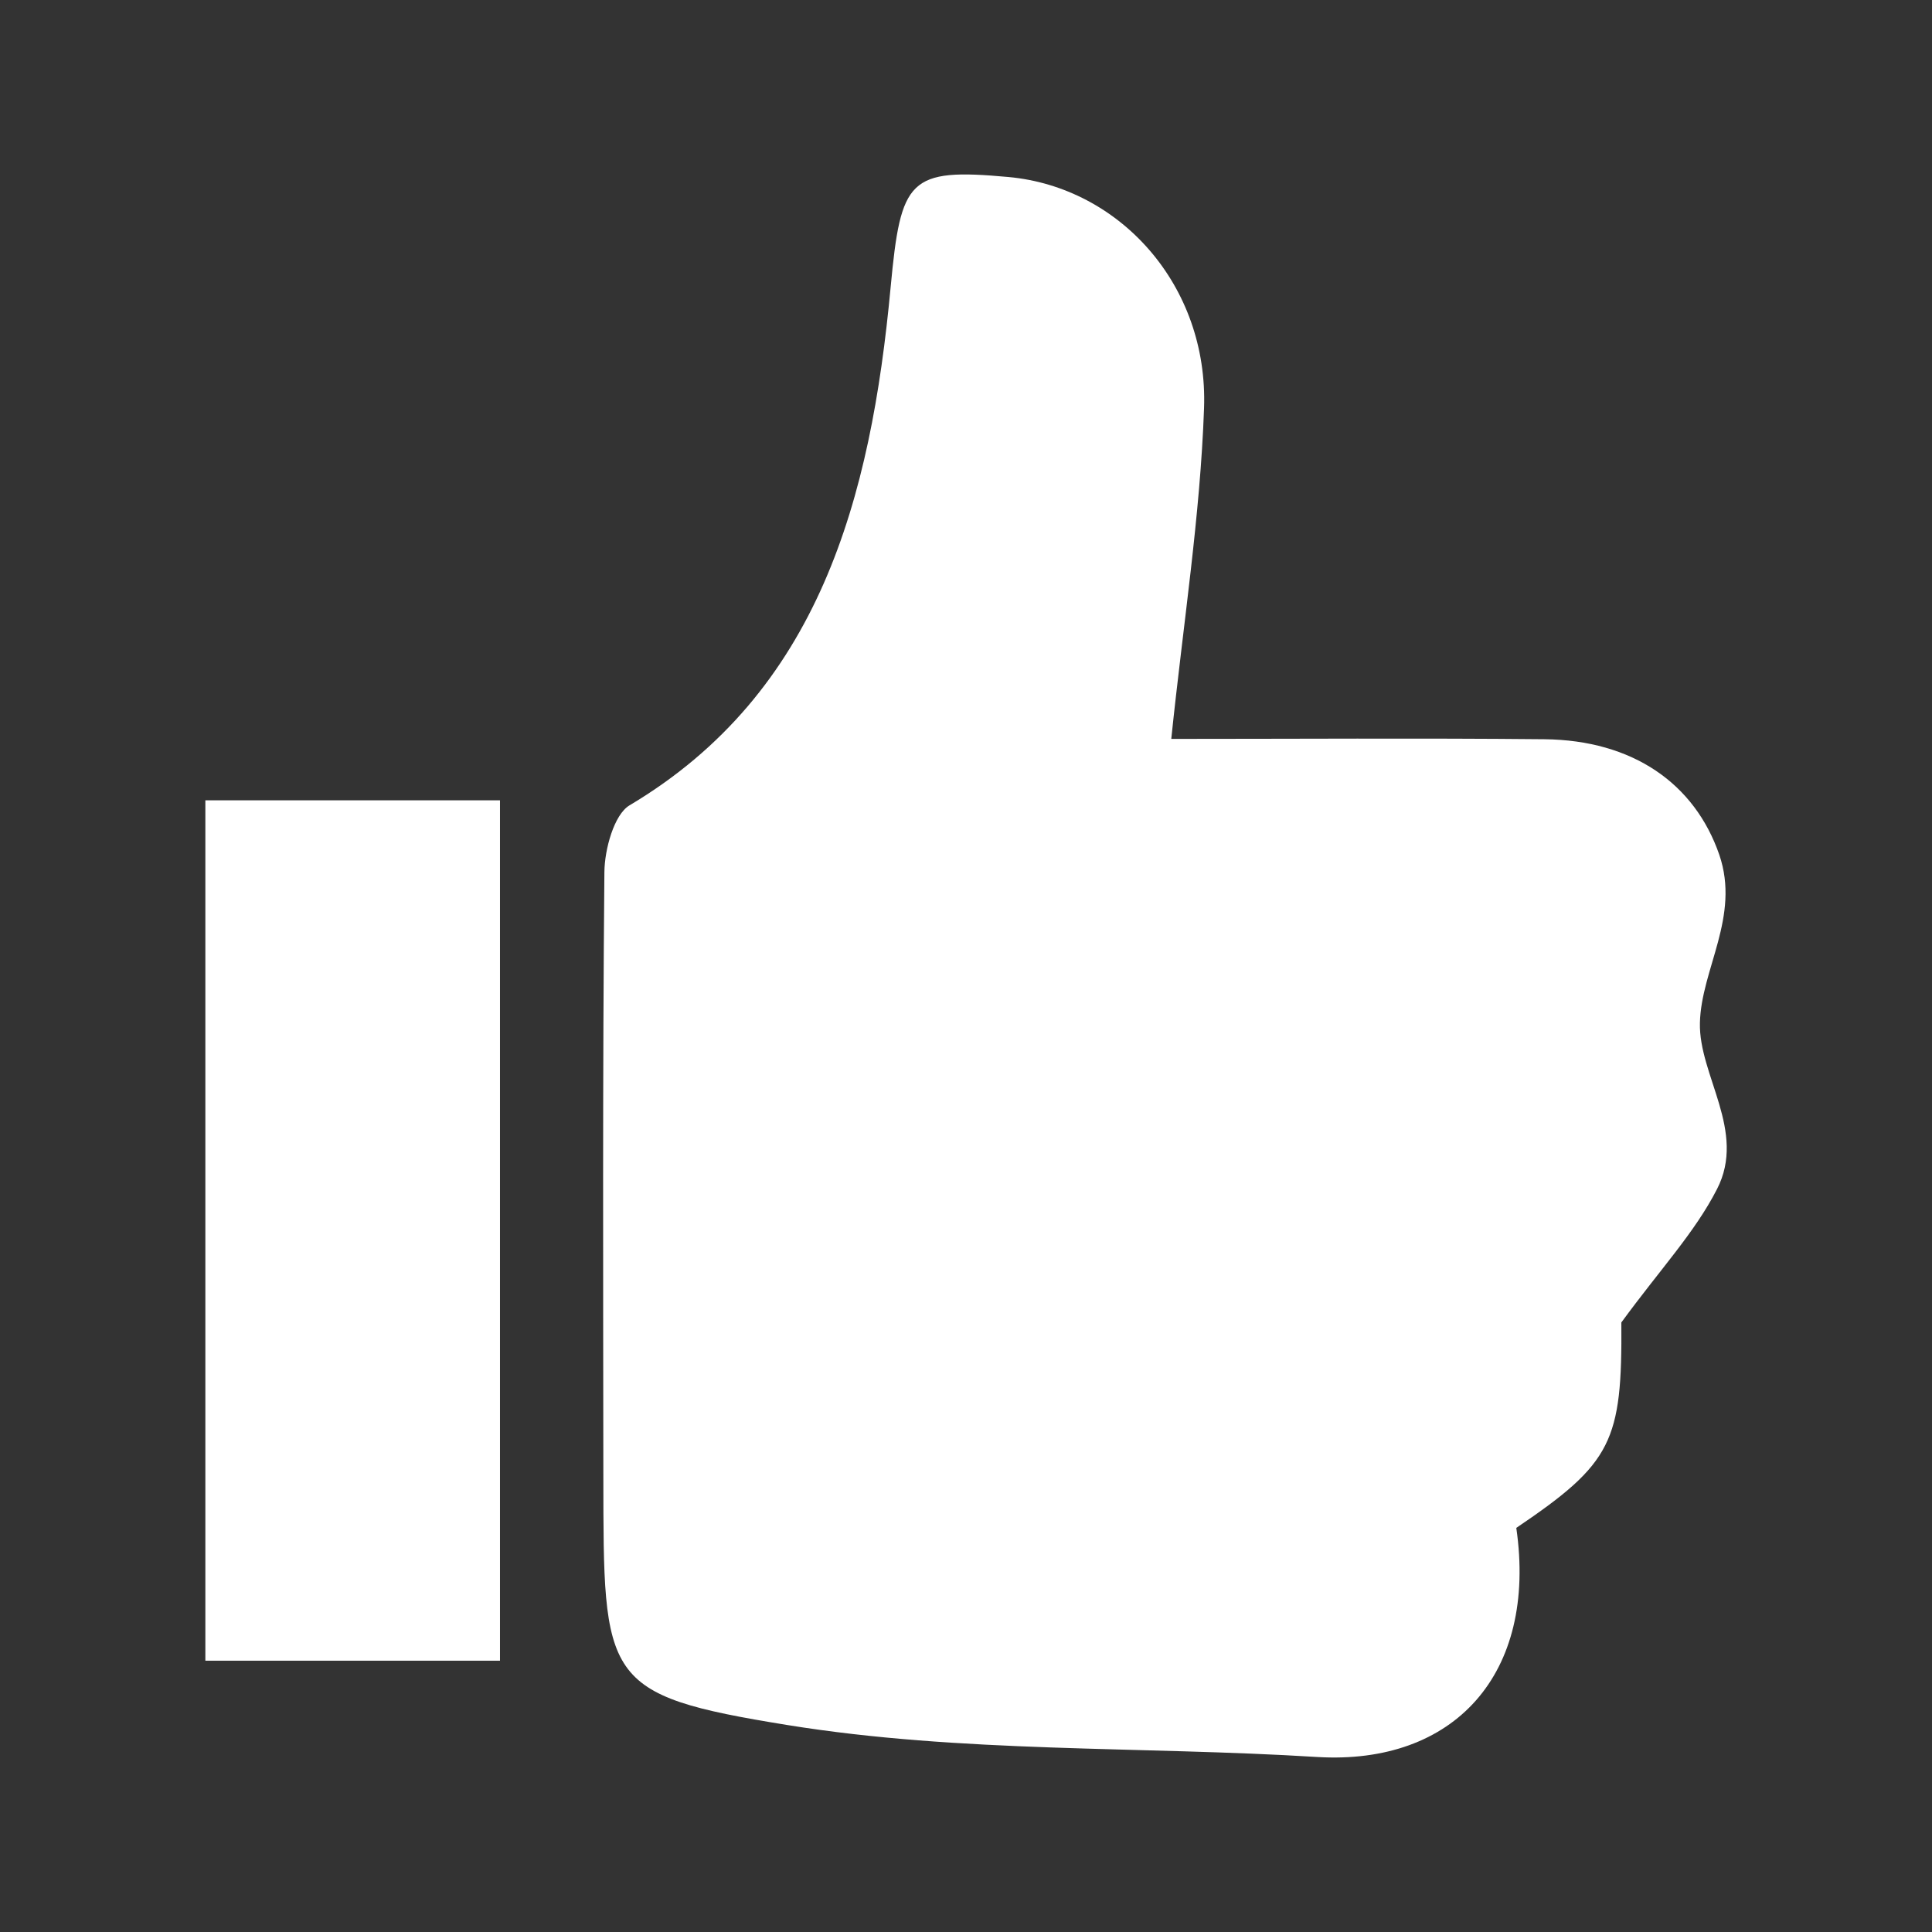
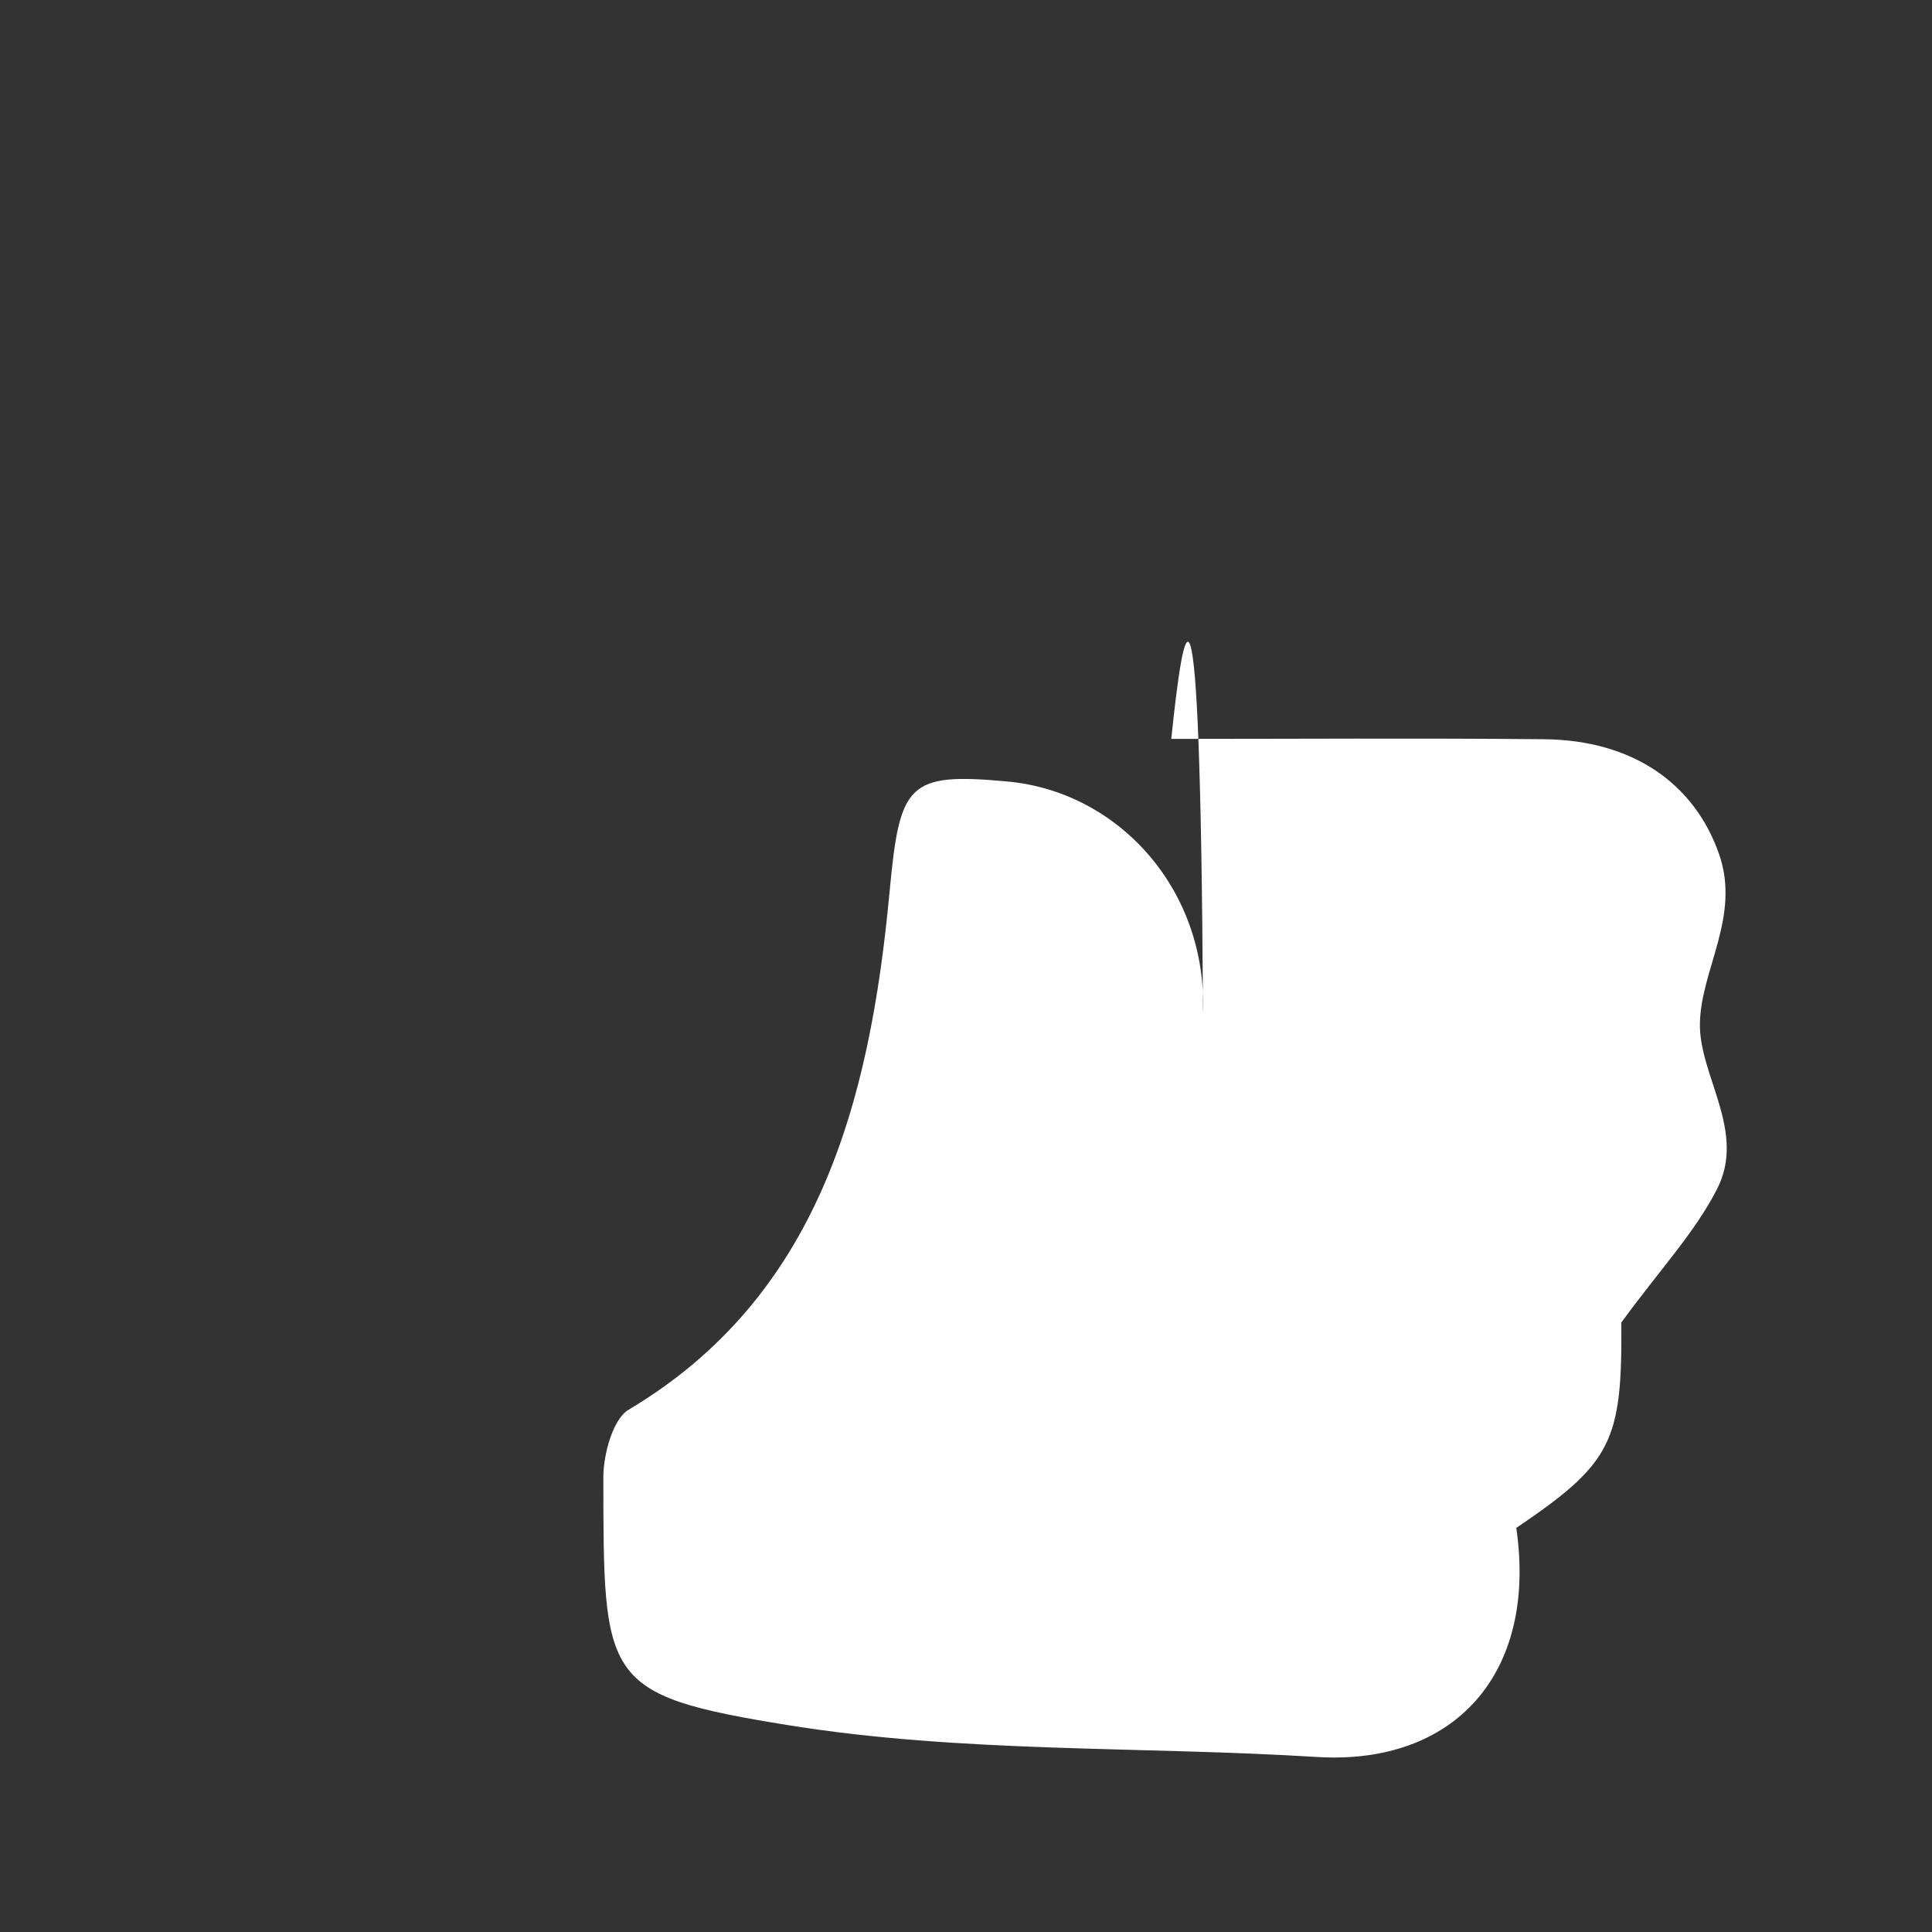
<svg xmlns="http://www.w3.org/2000/svg" version="1.1" id="Layer_1" x="0px" y="0px" width="24px" height="24px" viewBox="0 0 24 24" enable-background="new 0 0 24 24" xml:space="preserve">
  <rect x="0" y="0" width="24" height="24" fill="#333333" stroke="none" />
  <g>
-     <path fill-rule="evenodd" clip-rule="evenodd" fill="#FFFFFF" d="M14.55,9.179c1.527,0,3.081-0.011,4.633,0.004   c1.102,0.011,1.87,0.552,2.175,1.436c0.262,0.768-0.225,1.42-0.241,2.086c-0.017,0.652,0.583,1.347,0.212,2.067   c-0.275,0.538-0.698,0.986-1.188,1.656c0.011,1.477-0.113,1.747-1.305,2.552c0.263,1.814-0.771,2.949-2.474,2.846   c-2.195-0.136-4.417-0.047-6.581-0.397c-2.305-0.374-2.283-0.547-2.286-3.085c-0.002-2.504-0.01-5.006,0.013-7.509   c0.002-0.285,0.121-0.716,0.311-0.83c2.358-1.403,3-3.811,3.245-6.439c0.126-1.344,0.224-1.481,1.464-1.367   c1.384,0.127,2.484,1.347,2.429,2.873C14.91,6.411,14.699,7.742,14.55,9.179z" />
-     <path fill-rule="evenodd" clip-rule="evenodd" fill="#FFFFFF" d="M2.551,9.942c1.257,0,2.441,0,3.66,0c0,3.572,0,7.1,0,10.688   c-1.227,0-2.423,0-3.66,0C2.551,17.064,2.551,13.538,2.551,9.942z" />
+     <path fill-rule="evenodd" clip-rule="evenodd" fill="#FFFFFF" d="M14.55,9.179c1.527,0,3.081-0.011,4.633,0.004   c1.102,0.011,1.87,0.552,2.175,1.436c0.262,0.768-0.225,1.42-0.241,2.086c-0.017,0.652,0.583,1.347,0.212,2.067   c-0.275,0.538-0.698,0.986-1.188,1.656c0.011,1.477-0.113,1.747-1.305,2.552c0.263,1.814-0.771,2.949-2.474,2.846   c-2.195-0.136-4.417-0.047-6.581-0.397c-2.305-0.374-2.283-0.547-2.286-3.085c0.002-0.285,0.121-0.716,0.311-0.83c2.358-1.403,3-3.811,3.245-6.439c0.126-1.344,0.224-1.481,1.464-1.367   c1.384,0.127,2.484,1.347,2.429,2.873C14.91,6.411,14.699,7.742,14.55,9.179z" />
  </g>
</svg>